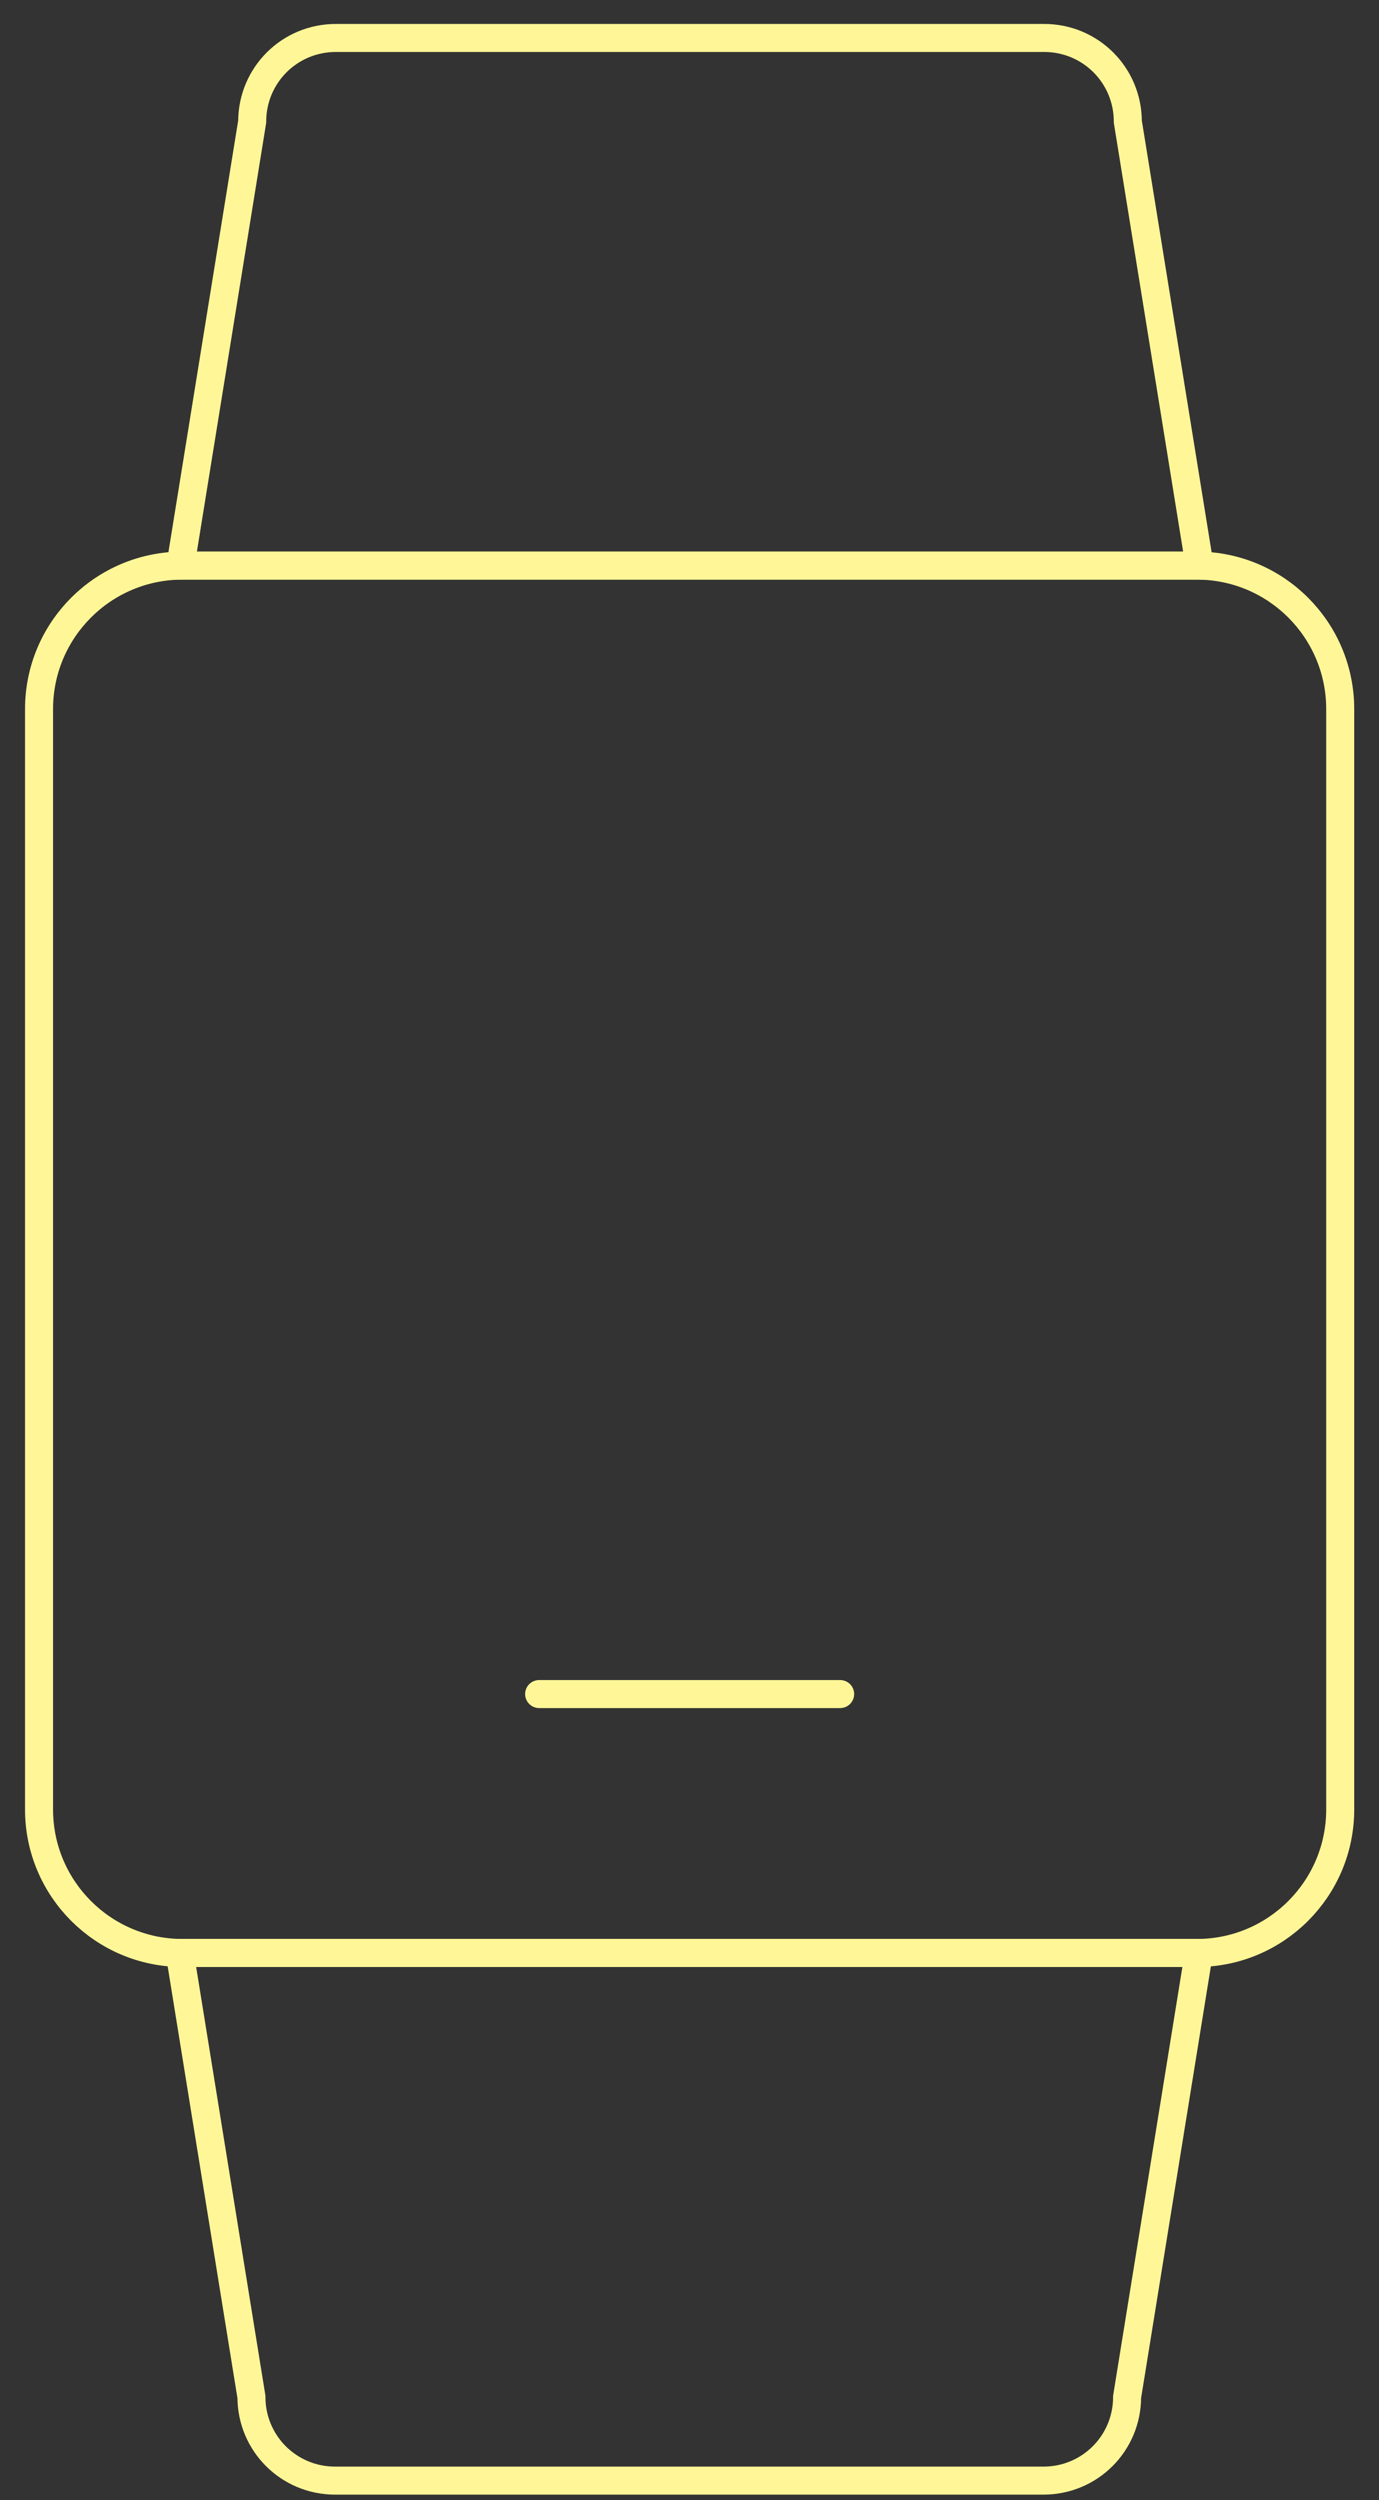
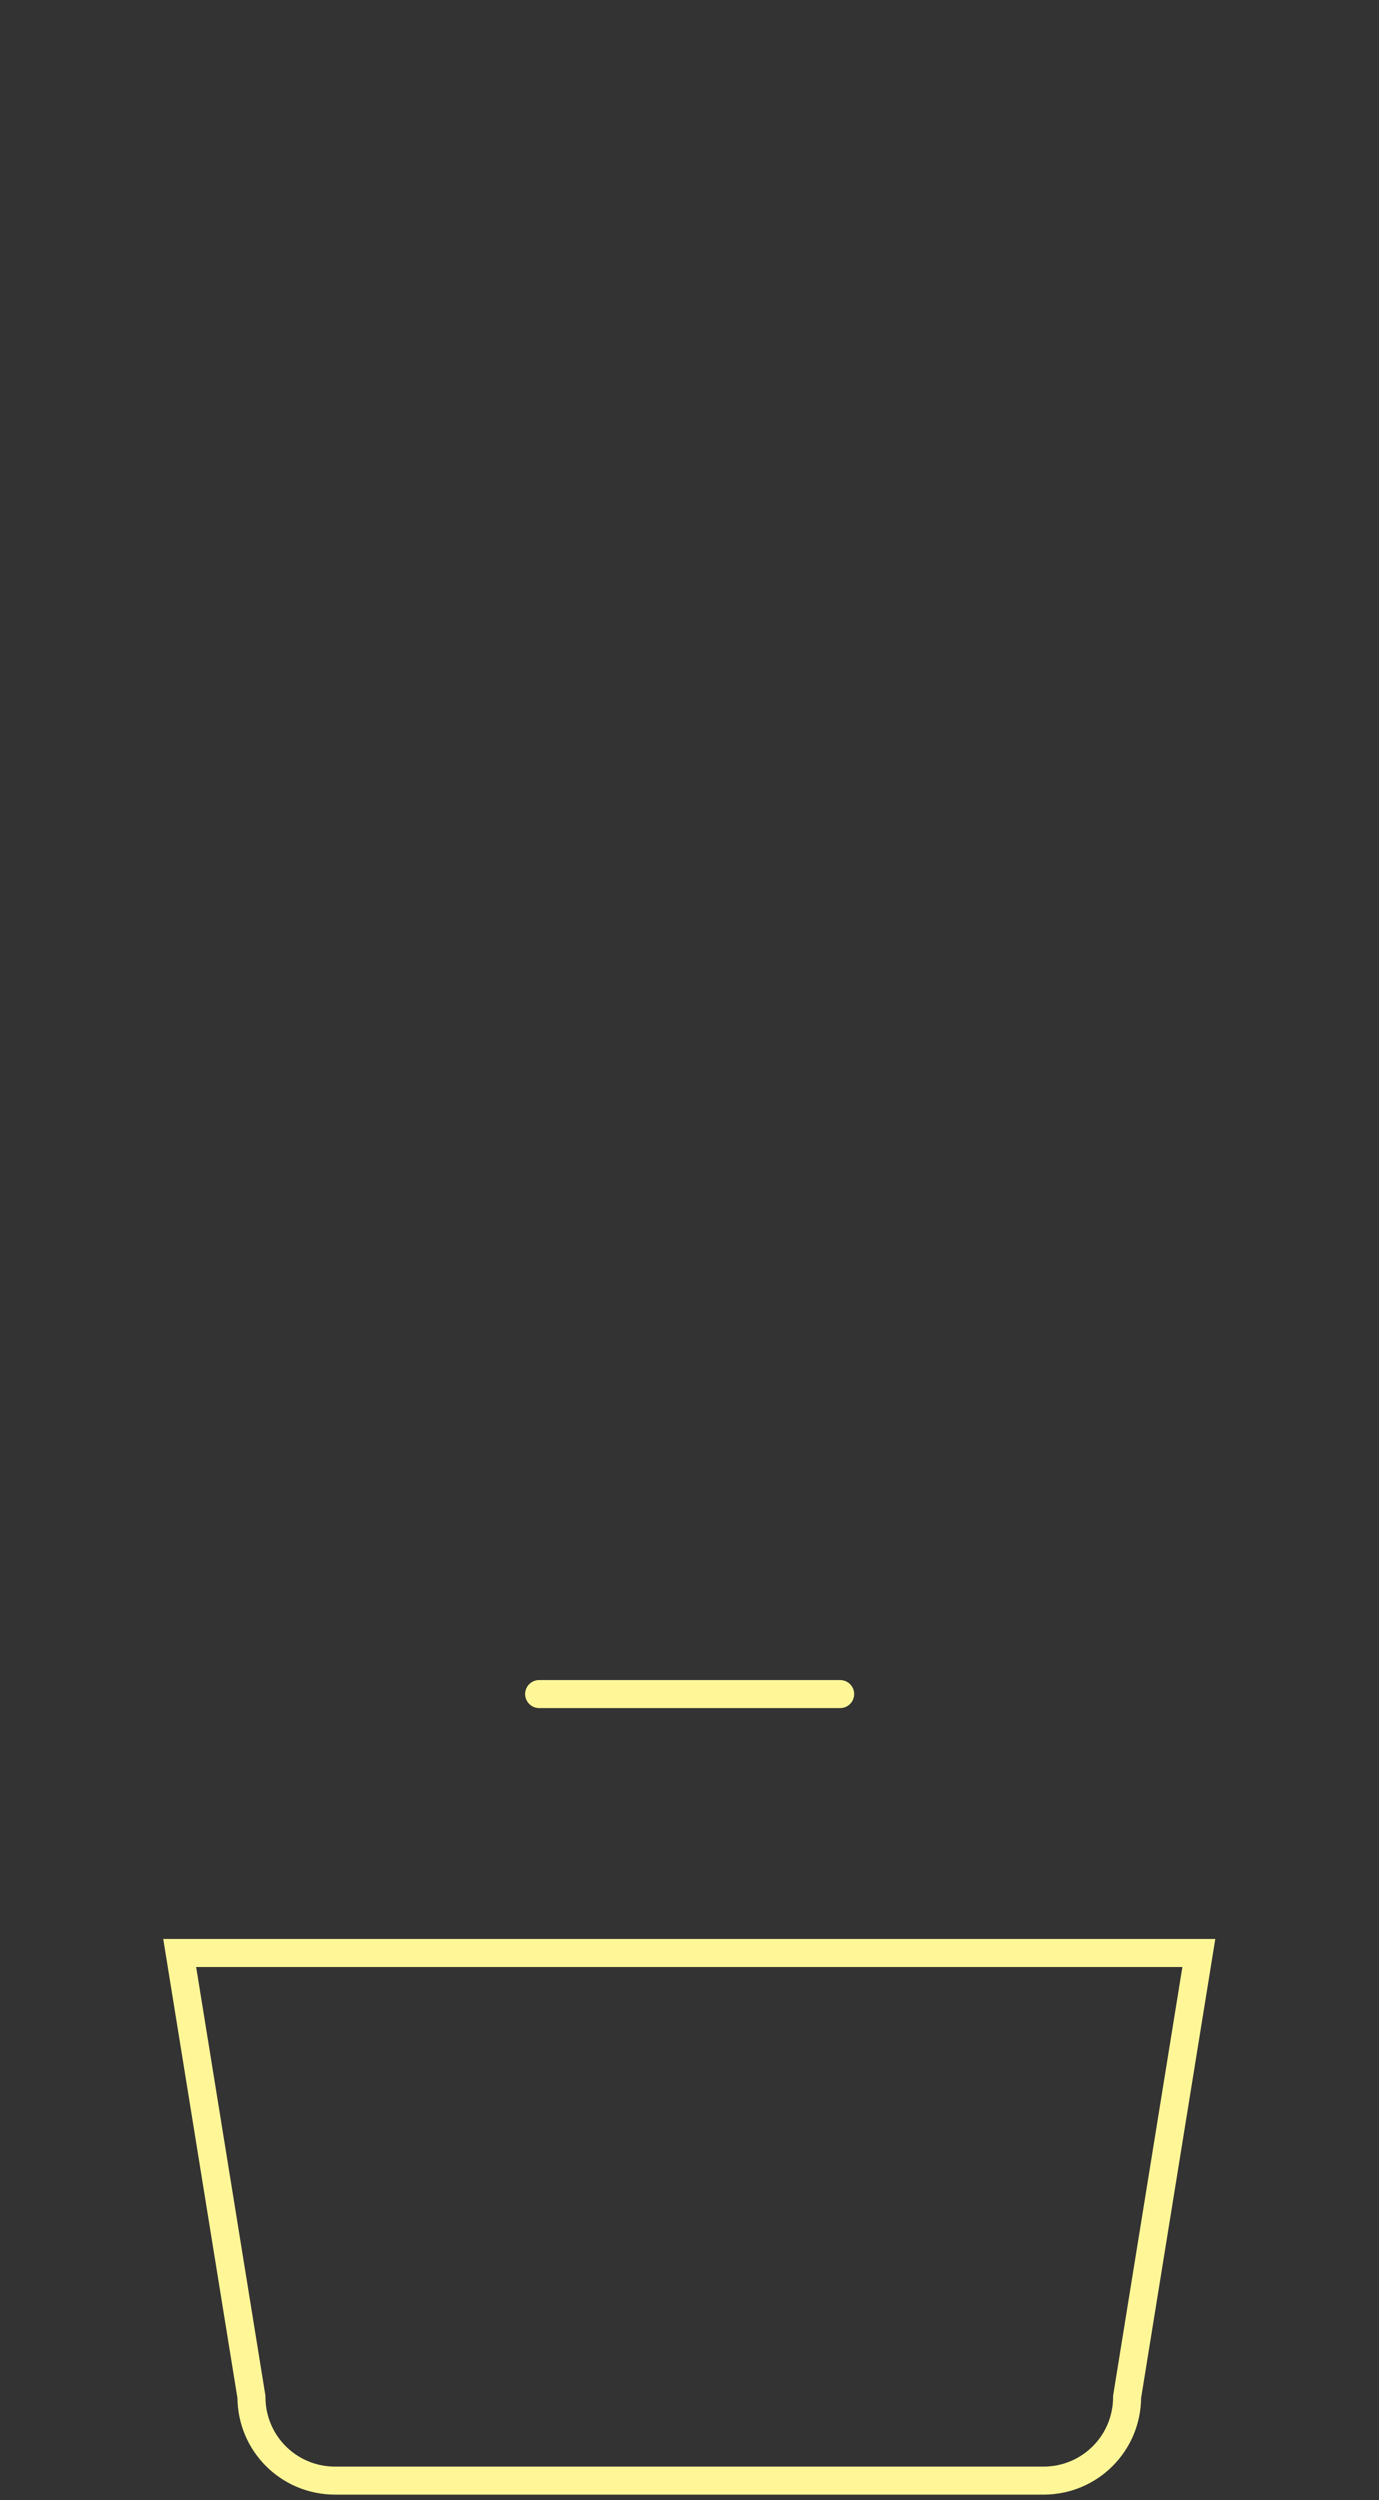
<svg xmlns="http://www.w3.org/2000/svg" width="48" height="87" viewBox="0 0 48 87" fill="none">
  <rect x="0" y="0" width="48" height="87" fill="#333333" stroke="none" />
-   <path d="M41.656 19.682H6.354C3.595 19.682 1.359 21.918 1.359 24.676V62.965C1.359 65.724 3.595 67.96 6.354 67.96H41.656C44.414 67.96 46.65 65.724 46.65 62.965V24.676C46.65 21.918 44.414 19.682 41.656 19.682Z" stroke="#FFF797" stroke-width="0.975" stroke-miterlimit="10" />
-   <path d="M41.755 19.682H6.281L8.778 4.234C8.778 2.619 10.075 1.321 11.691 1.321H36.344C37.96 1.321 39.257 2.619 39.257 4.234L41.755 19.682Z" stroke="#FFF797" stroke-width="0.975" stroke-miterlimit="10" />
  <path d="M6.255 67.96H41.729L39.232 83.408C39.232 85.024 37.934 86.321 36.319 86.321H11.666C10.05 86.321 8.752 85.024 8.752 83.408L6.255 67.96Z" stroke="#FFF797" stroke-width="0.975" stroke-miterlimit="10" />
  <path d="M18.766 58.95H29.244" stroke="#FFF797" stroke-width="0.975" stroke-miterlimit="10" stroke-linecap="round" />
</svg>